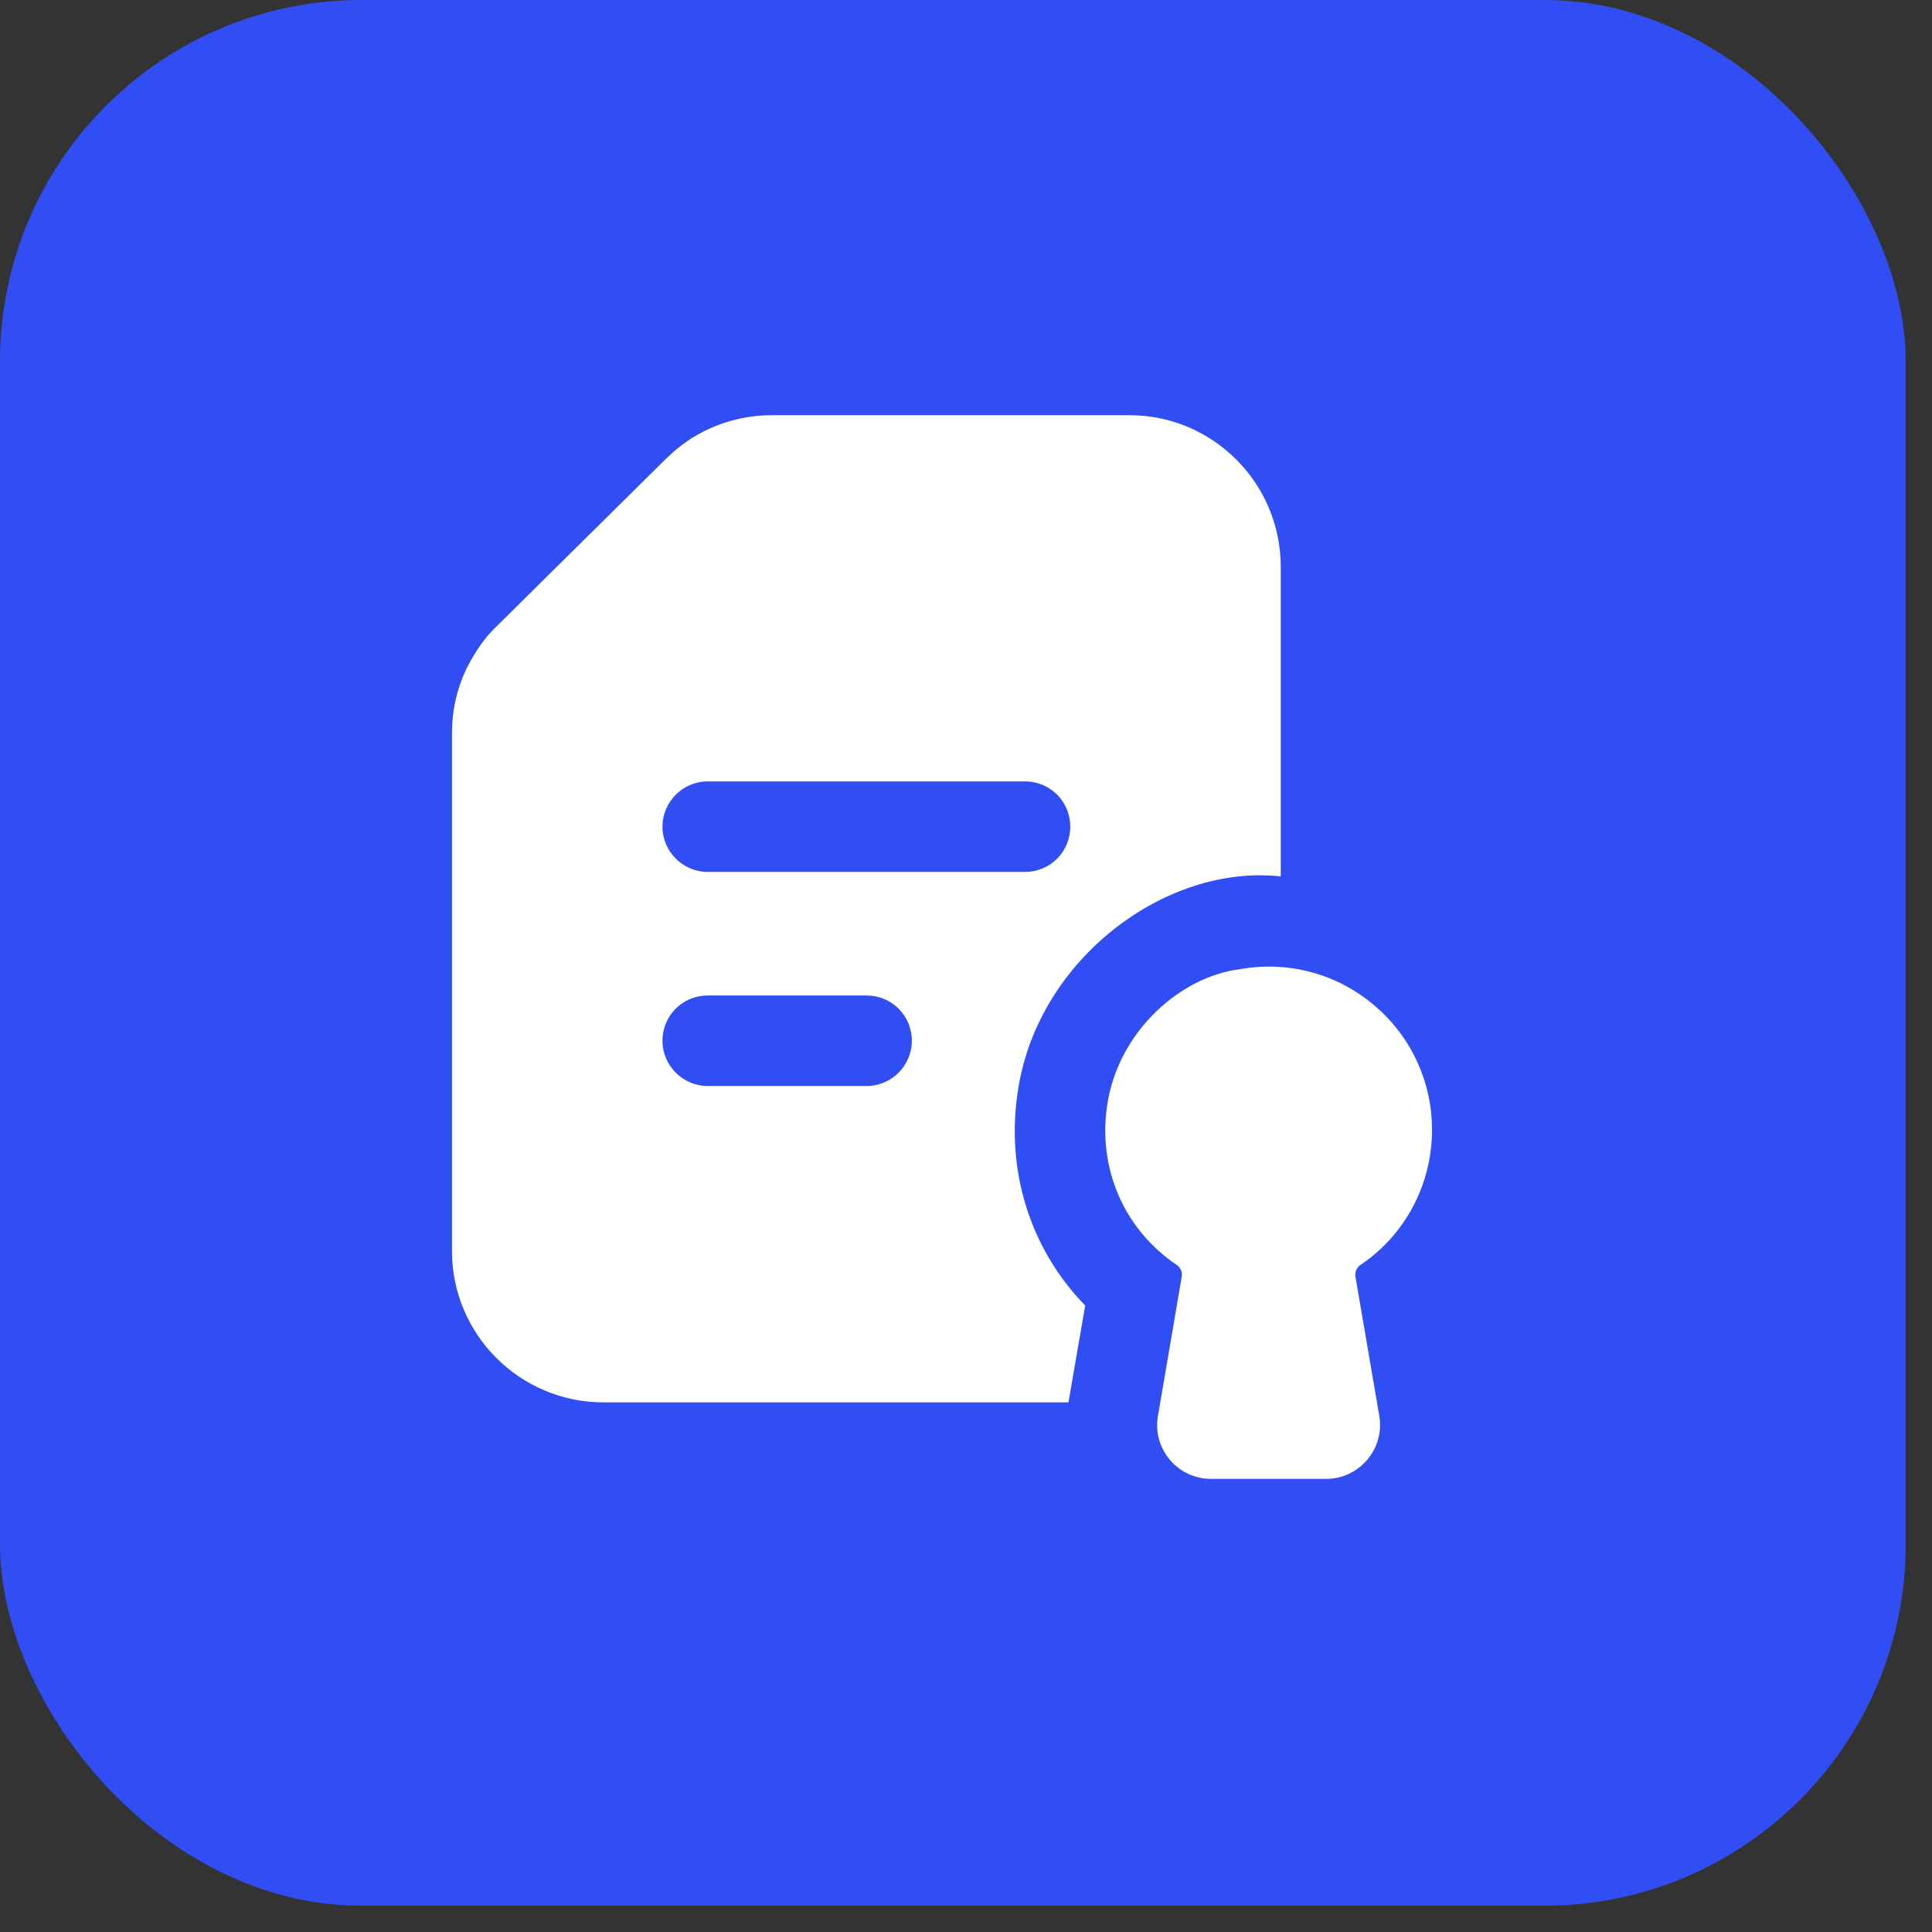
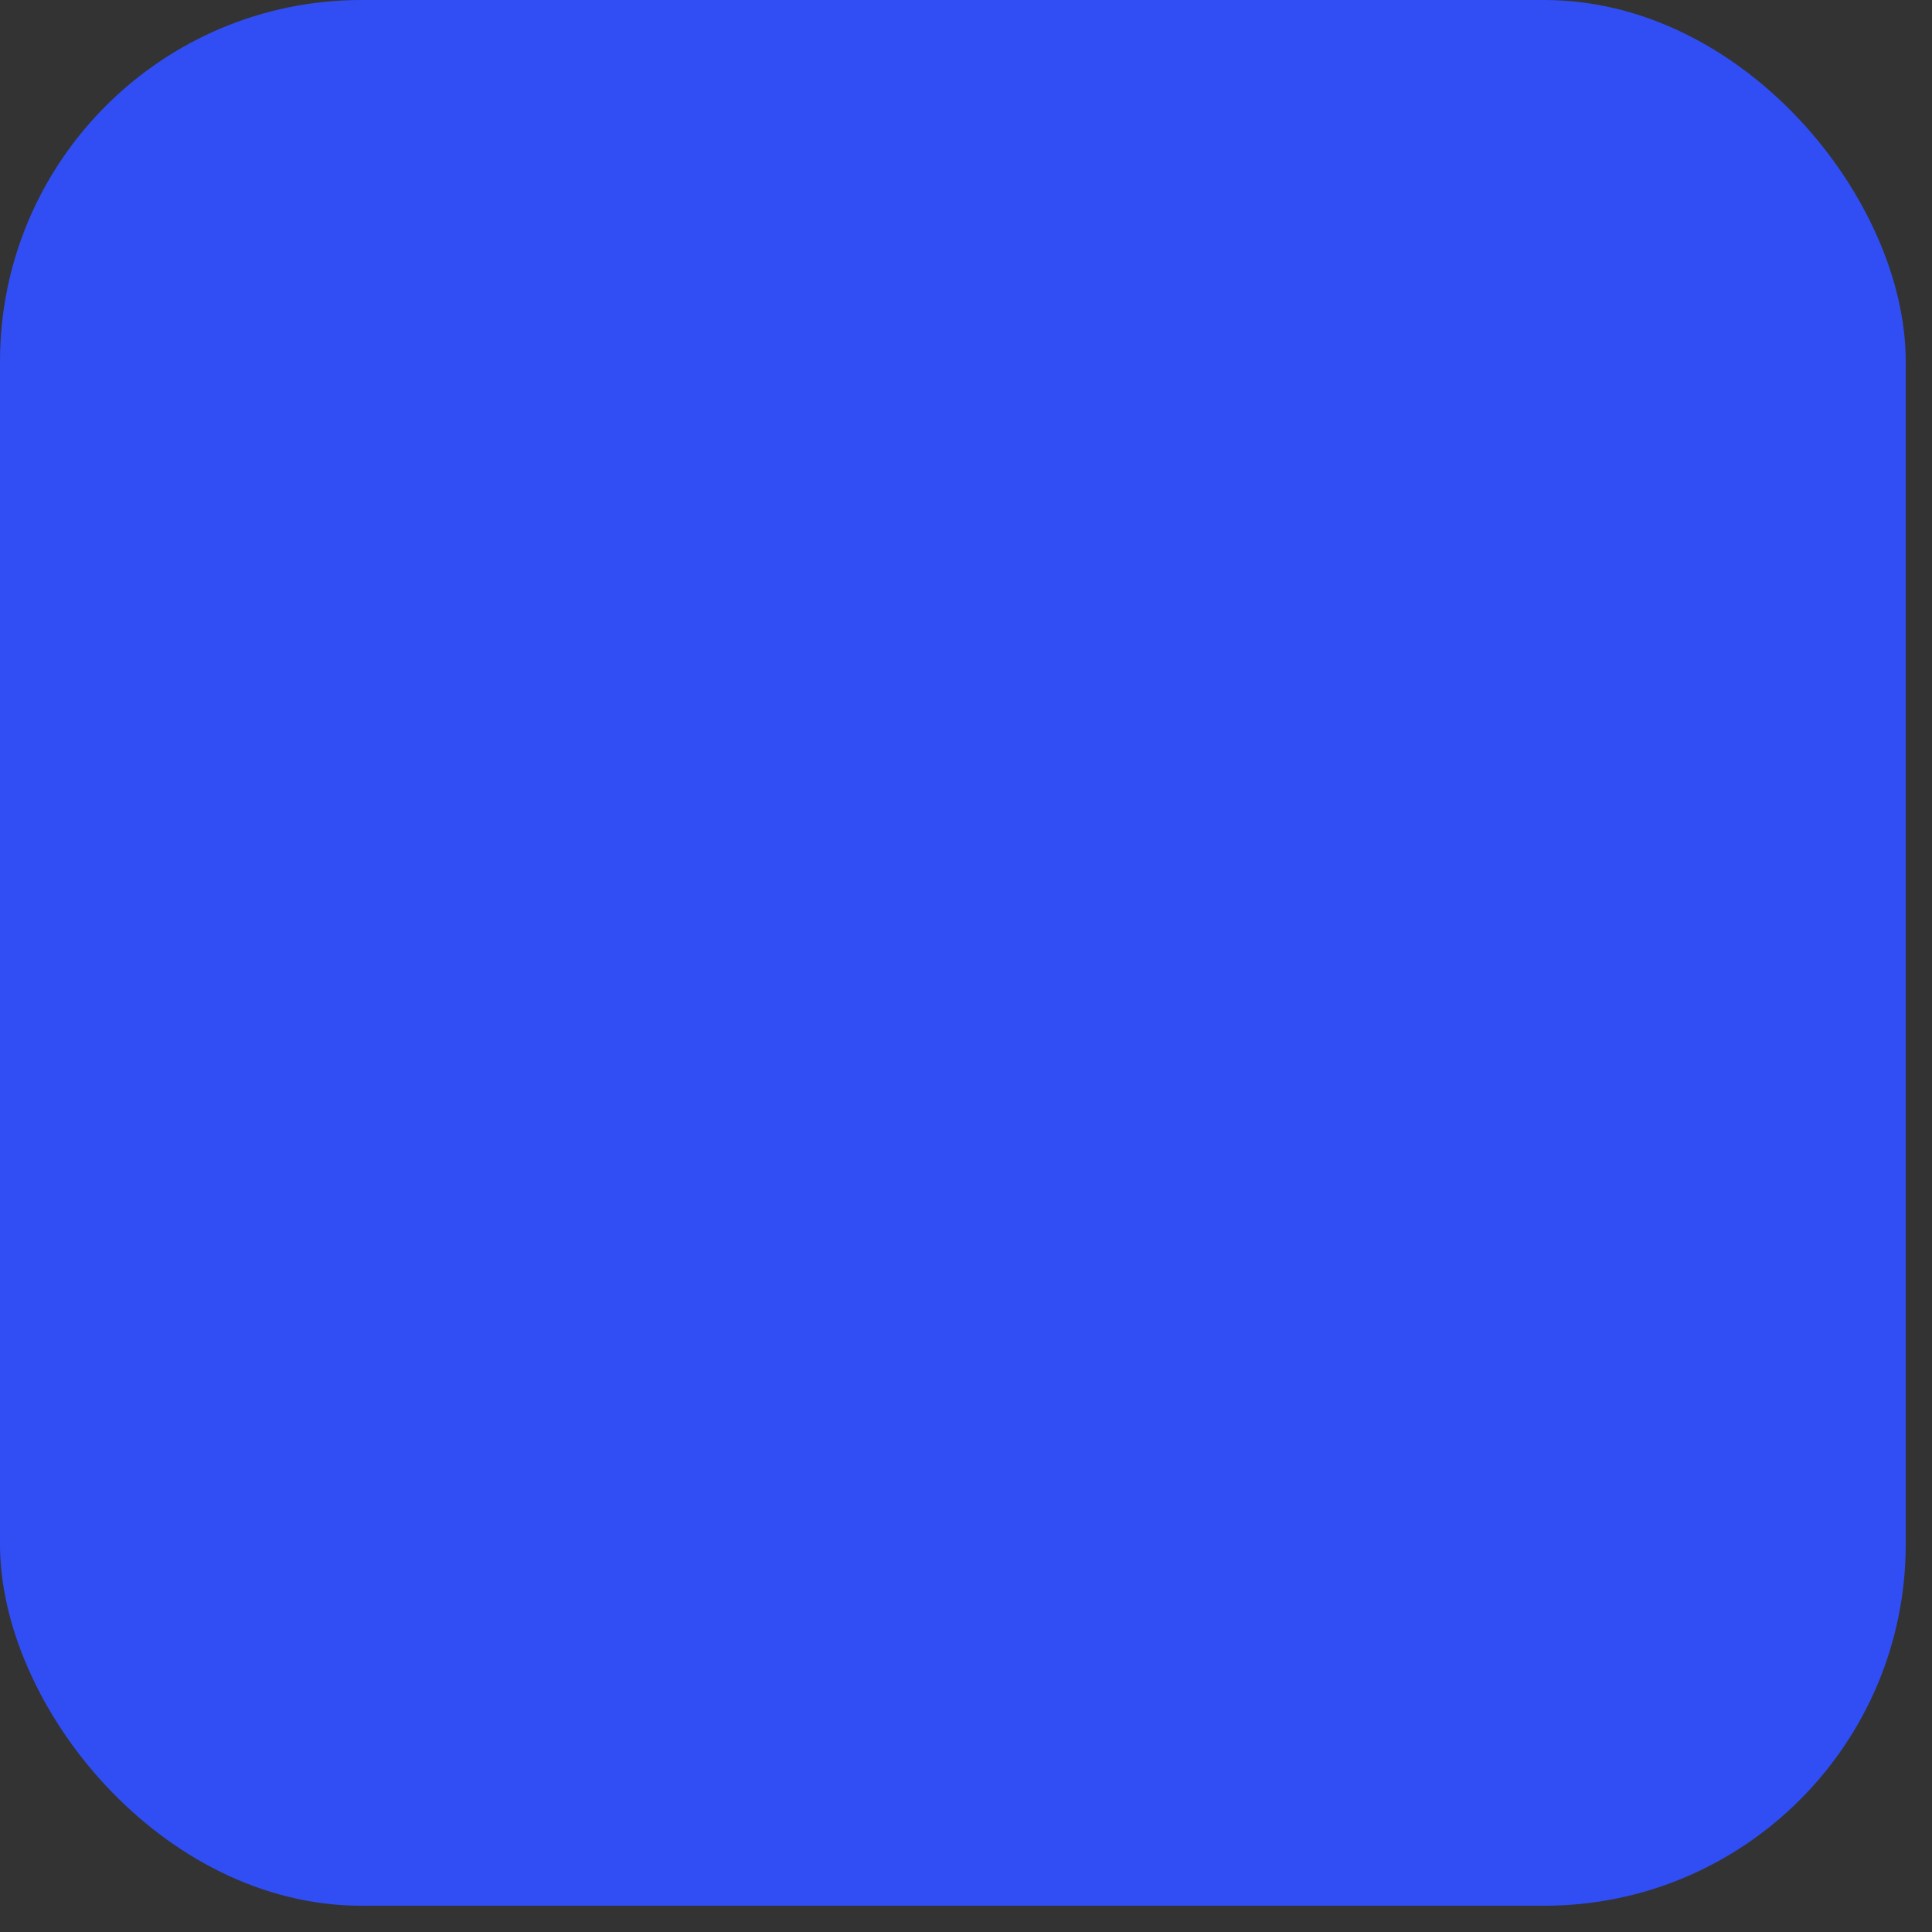
<svg xmlns="http://www.w3.org/2000/svg" width="69" height="69" viewBox="0 0 69 69" fill="none">
  <rect x="0" y="0" width="69" height="69" fill="#333333" stroke="none" />
  <rect width="68.062" height="68.062" rx="12.908" fill="#304EF4" />
-   <path d="M21.558 50.085H38.159L38.757 46.626C36.785 44.605 35.896 41.776 36.365 38.883C37.103 34.22 41.662 30.848 45.741 31.301V20.244C45.741 17.254 43.316 14.829 40.341 14.829H27.555C26.795 14.829 26.036 14.991 25.325 15.314C24.791 15.557 24.29 15.896 23.805 16.365L17.775 22.33C17.323 22.75 16.967 23.267 16.644 23.914C16.304 24.641 16.143 25.385 16.143 26.177V44.686C16.143 47.66 18.567 50.085 21.558 50.085ZM25.276 27.907H36.608C37.513 27.907 38.224 28.634 38.224 29.523C38.224 30.412 37.513 31.14 36.608 31.14H25.276C24.387 31.14 23.66 30.412 23.66 29.523C23.66 28.634 24.387 27.907 25.276 27.907ZM25.276 35.553H30.95C31.839 35.553 32.566 36.264 32.566 37.169C32.566 38.058 31.839 38.786 30.95 38.786H25.276C24.387 38.786 23.66 38.058 23.66 37.169C23.66 36.264 24.387 35.553 25.276 35.553Z" fill="white" />
-   <path d="M44.273 34.616C42.18 34.877 39.973 36.803 39.553 39.401C39.181 41.696 40.134 43.91 42.042 45.188C42.171 45.285 42.236 45.446 42.203 45.608L41.347 50.619C41.179 51.758 42.058 52.817 43.254 52.817H47.36C48.523 52.817 49.437 51.788 49.267 50.603L48.411 45.608C48.378 45.446 48.443 45.285 48.572 45.188C50.173 44.121 51.143 42.31 51.143 40.354C51.143 36.743 47.885 33.968 44.273 34.616Z" fill="white" />
</svg>